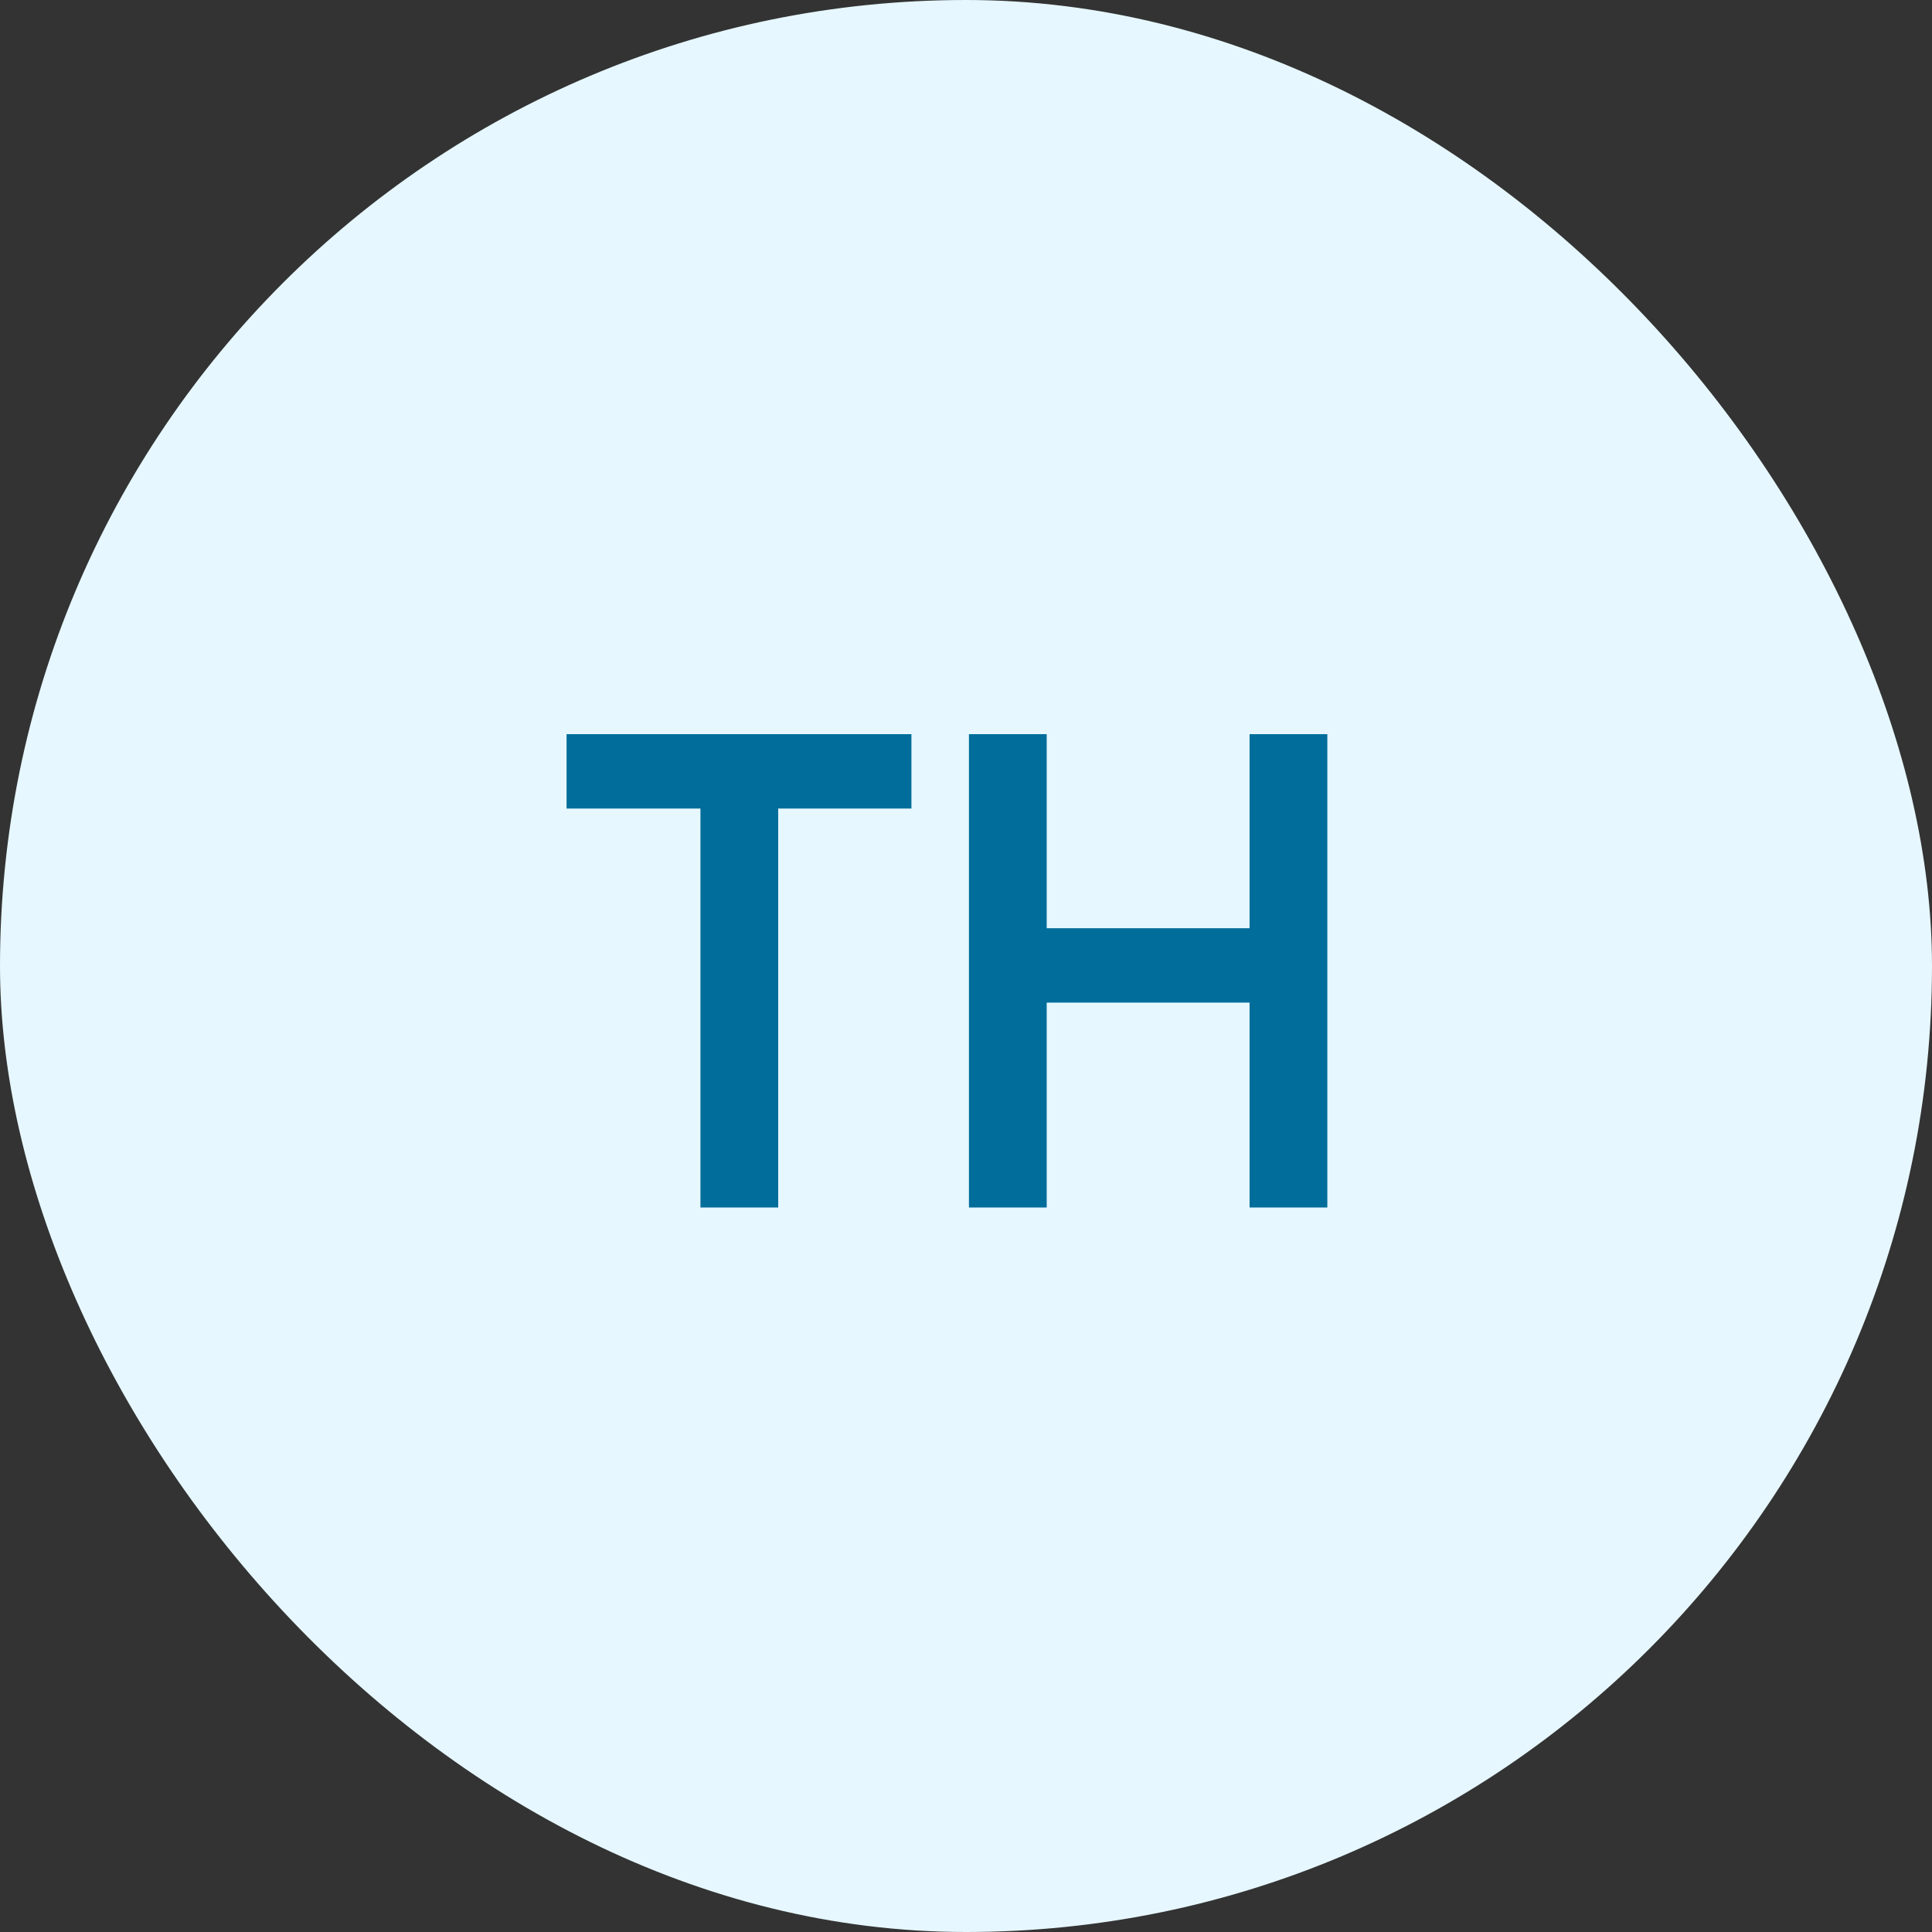
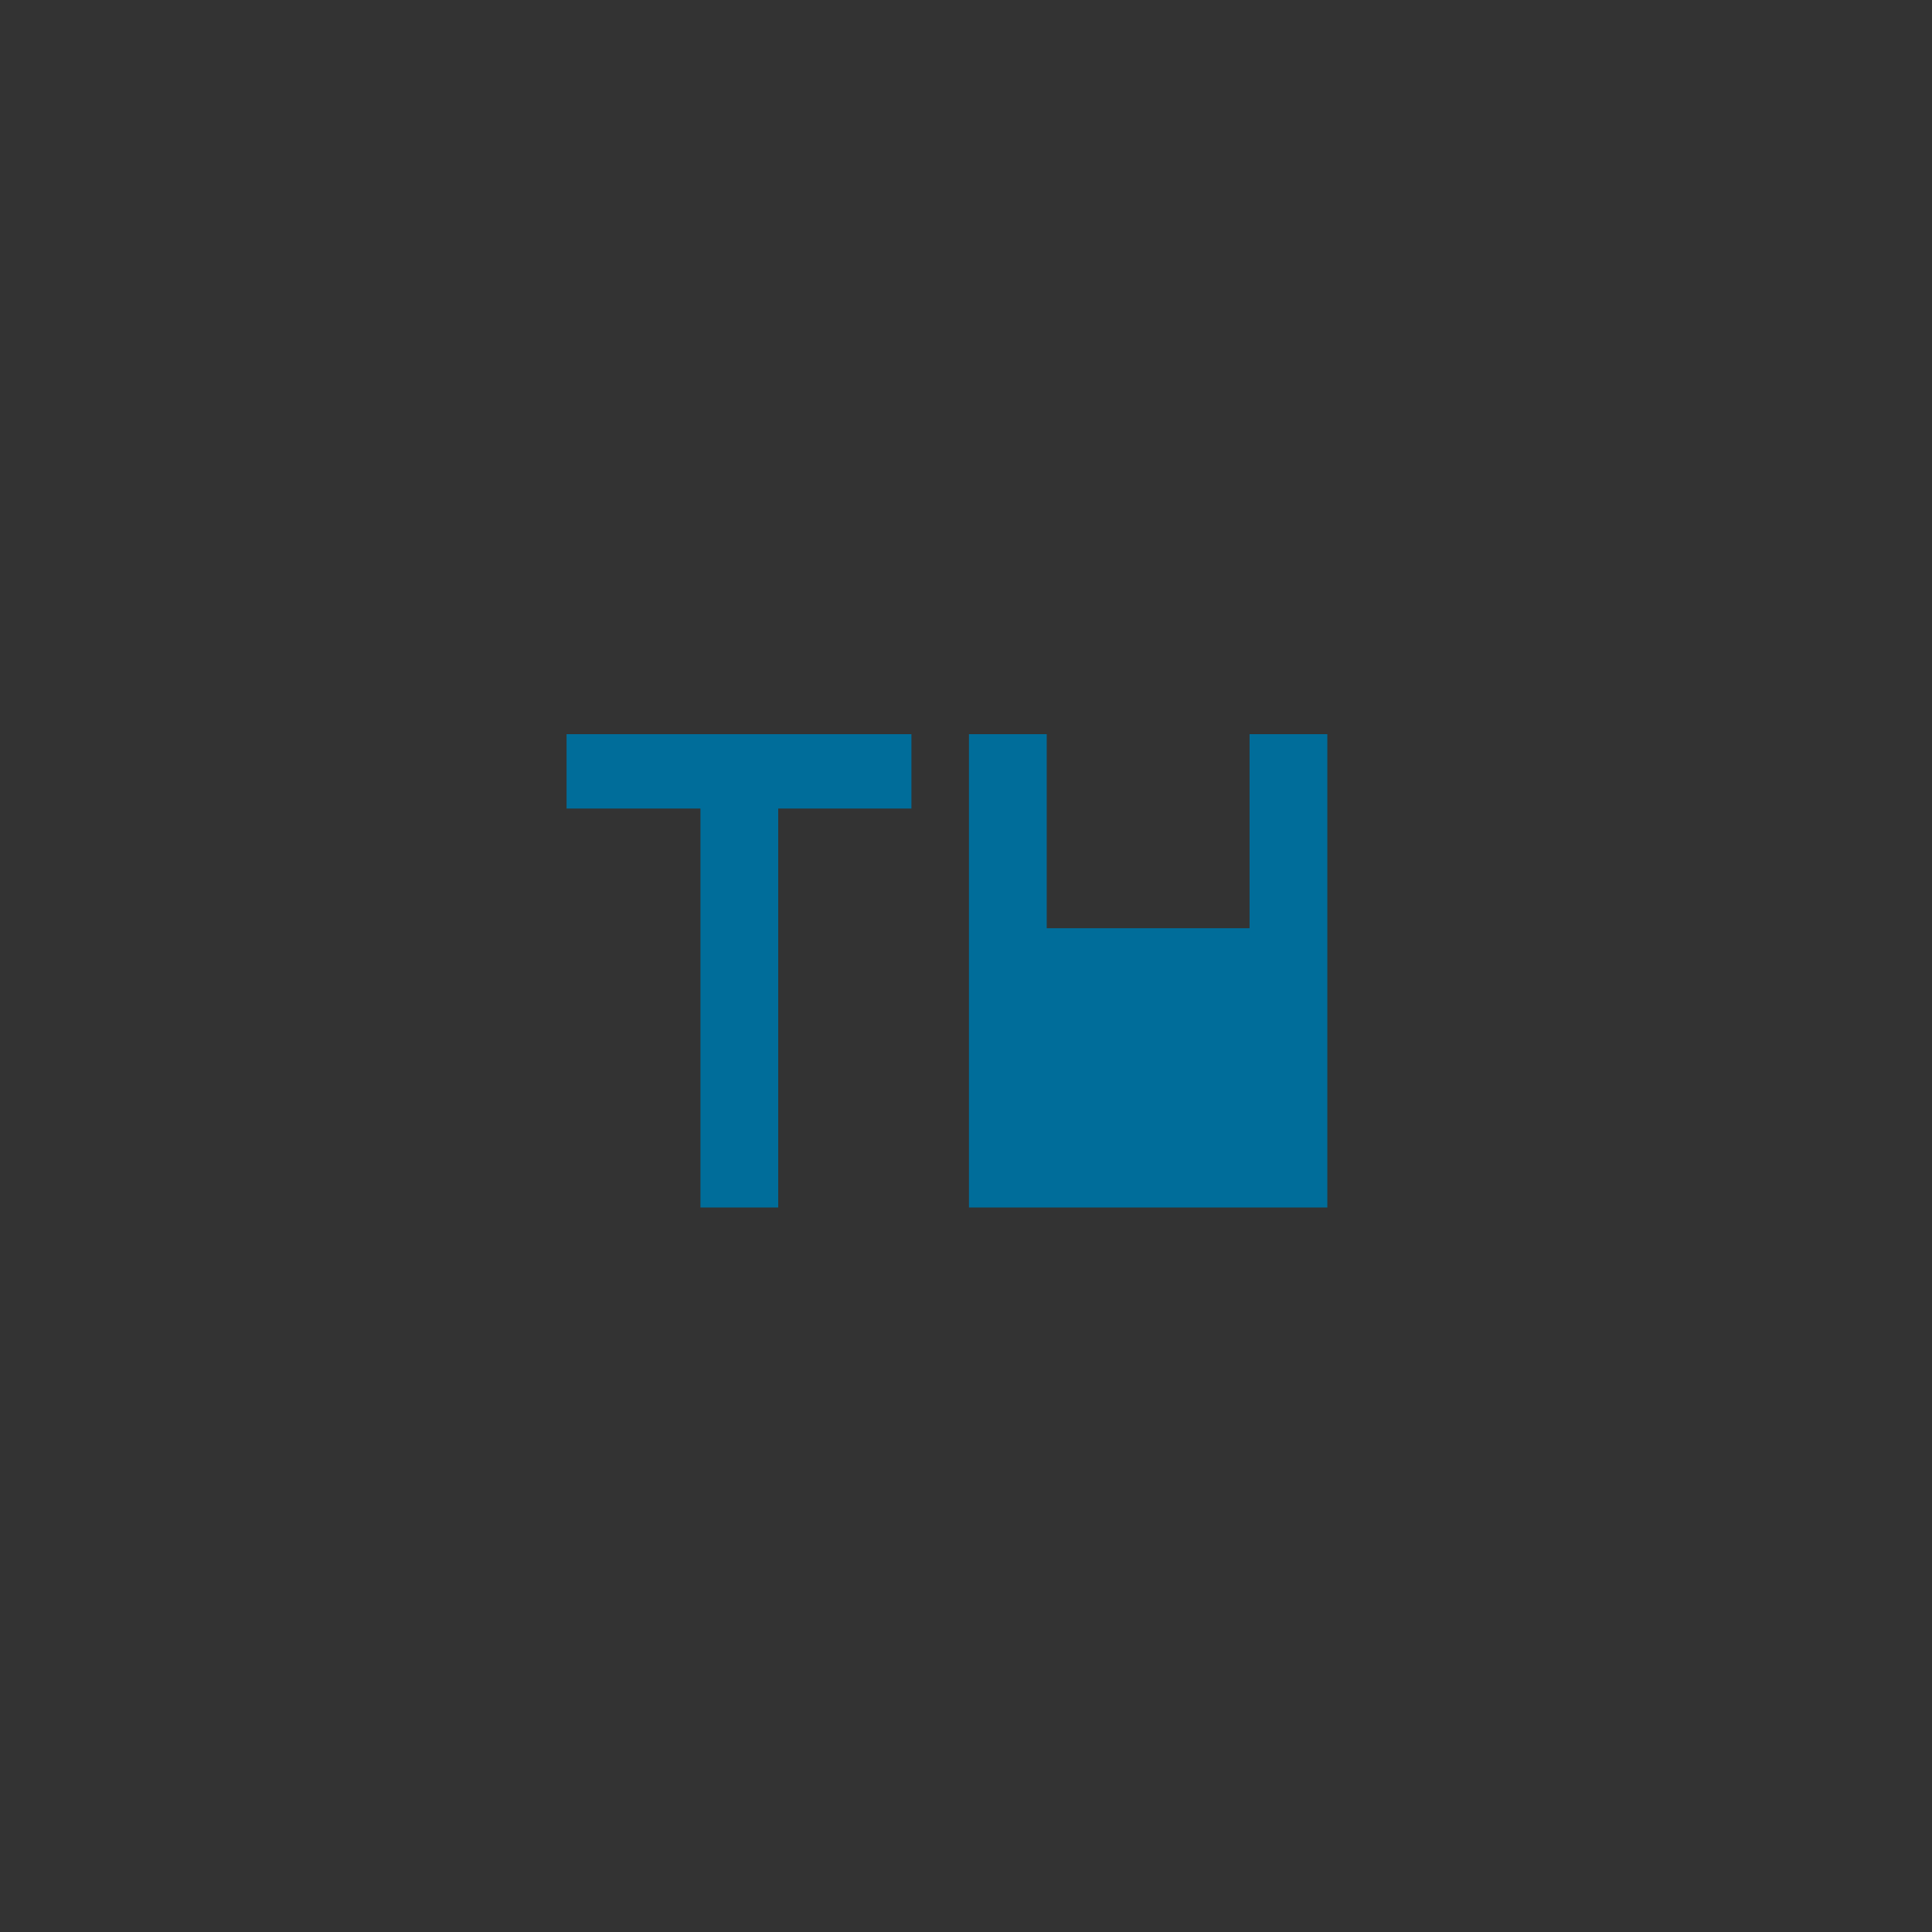
<svg xmlns="http://www.w3.org/2000/svg" width="40" height="40" viewBox="0 0 40 40" fill="none">
  <rect x="0" y="0" width="40" height="40" fill="#333333" stroke="none" />
-   <rect width="40" height="40" rx="20" fill="#E6F7FF" />
-   <path d="M18.87 15.2V16.74H16.112V25H14.502V16.74H11.73V15.2H18.87ZM25.871 15.2H27.481V25H25.871V20.758H21.671V25H20.061V15.2H21.671V19.218H25.871V15.2Z" fill="#006D9A" />
+   <path d="M18.87 15.2V16.74H16.112V25H14.502V16.74H11.73V15.2H18.87ZM25.871 15.2H27.481V25H25.871V20.758V25H20.061V15.2H21.671V19.218H25.871V15.2Z" fill="#006D9A" />
</svg>